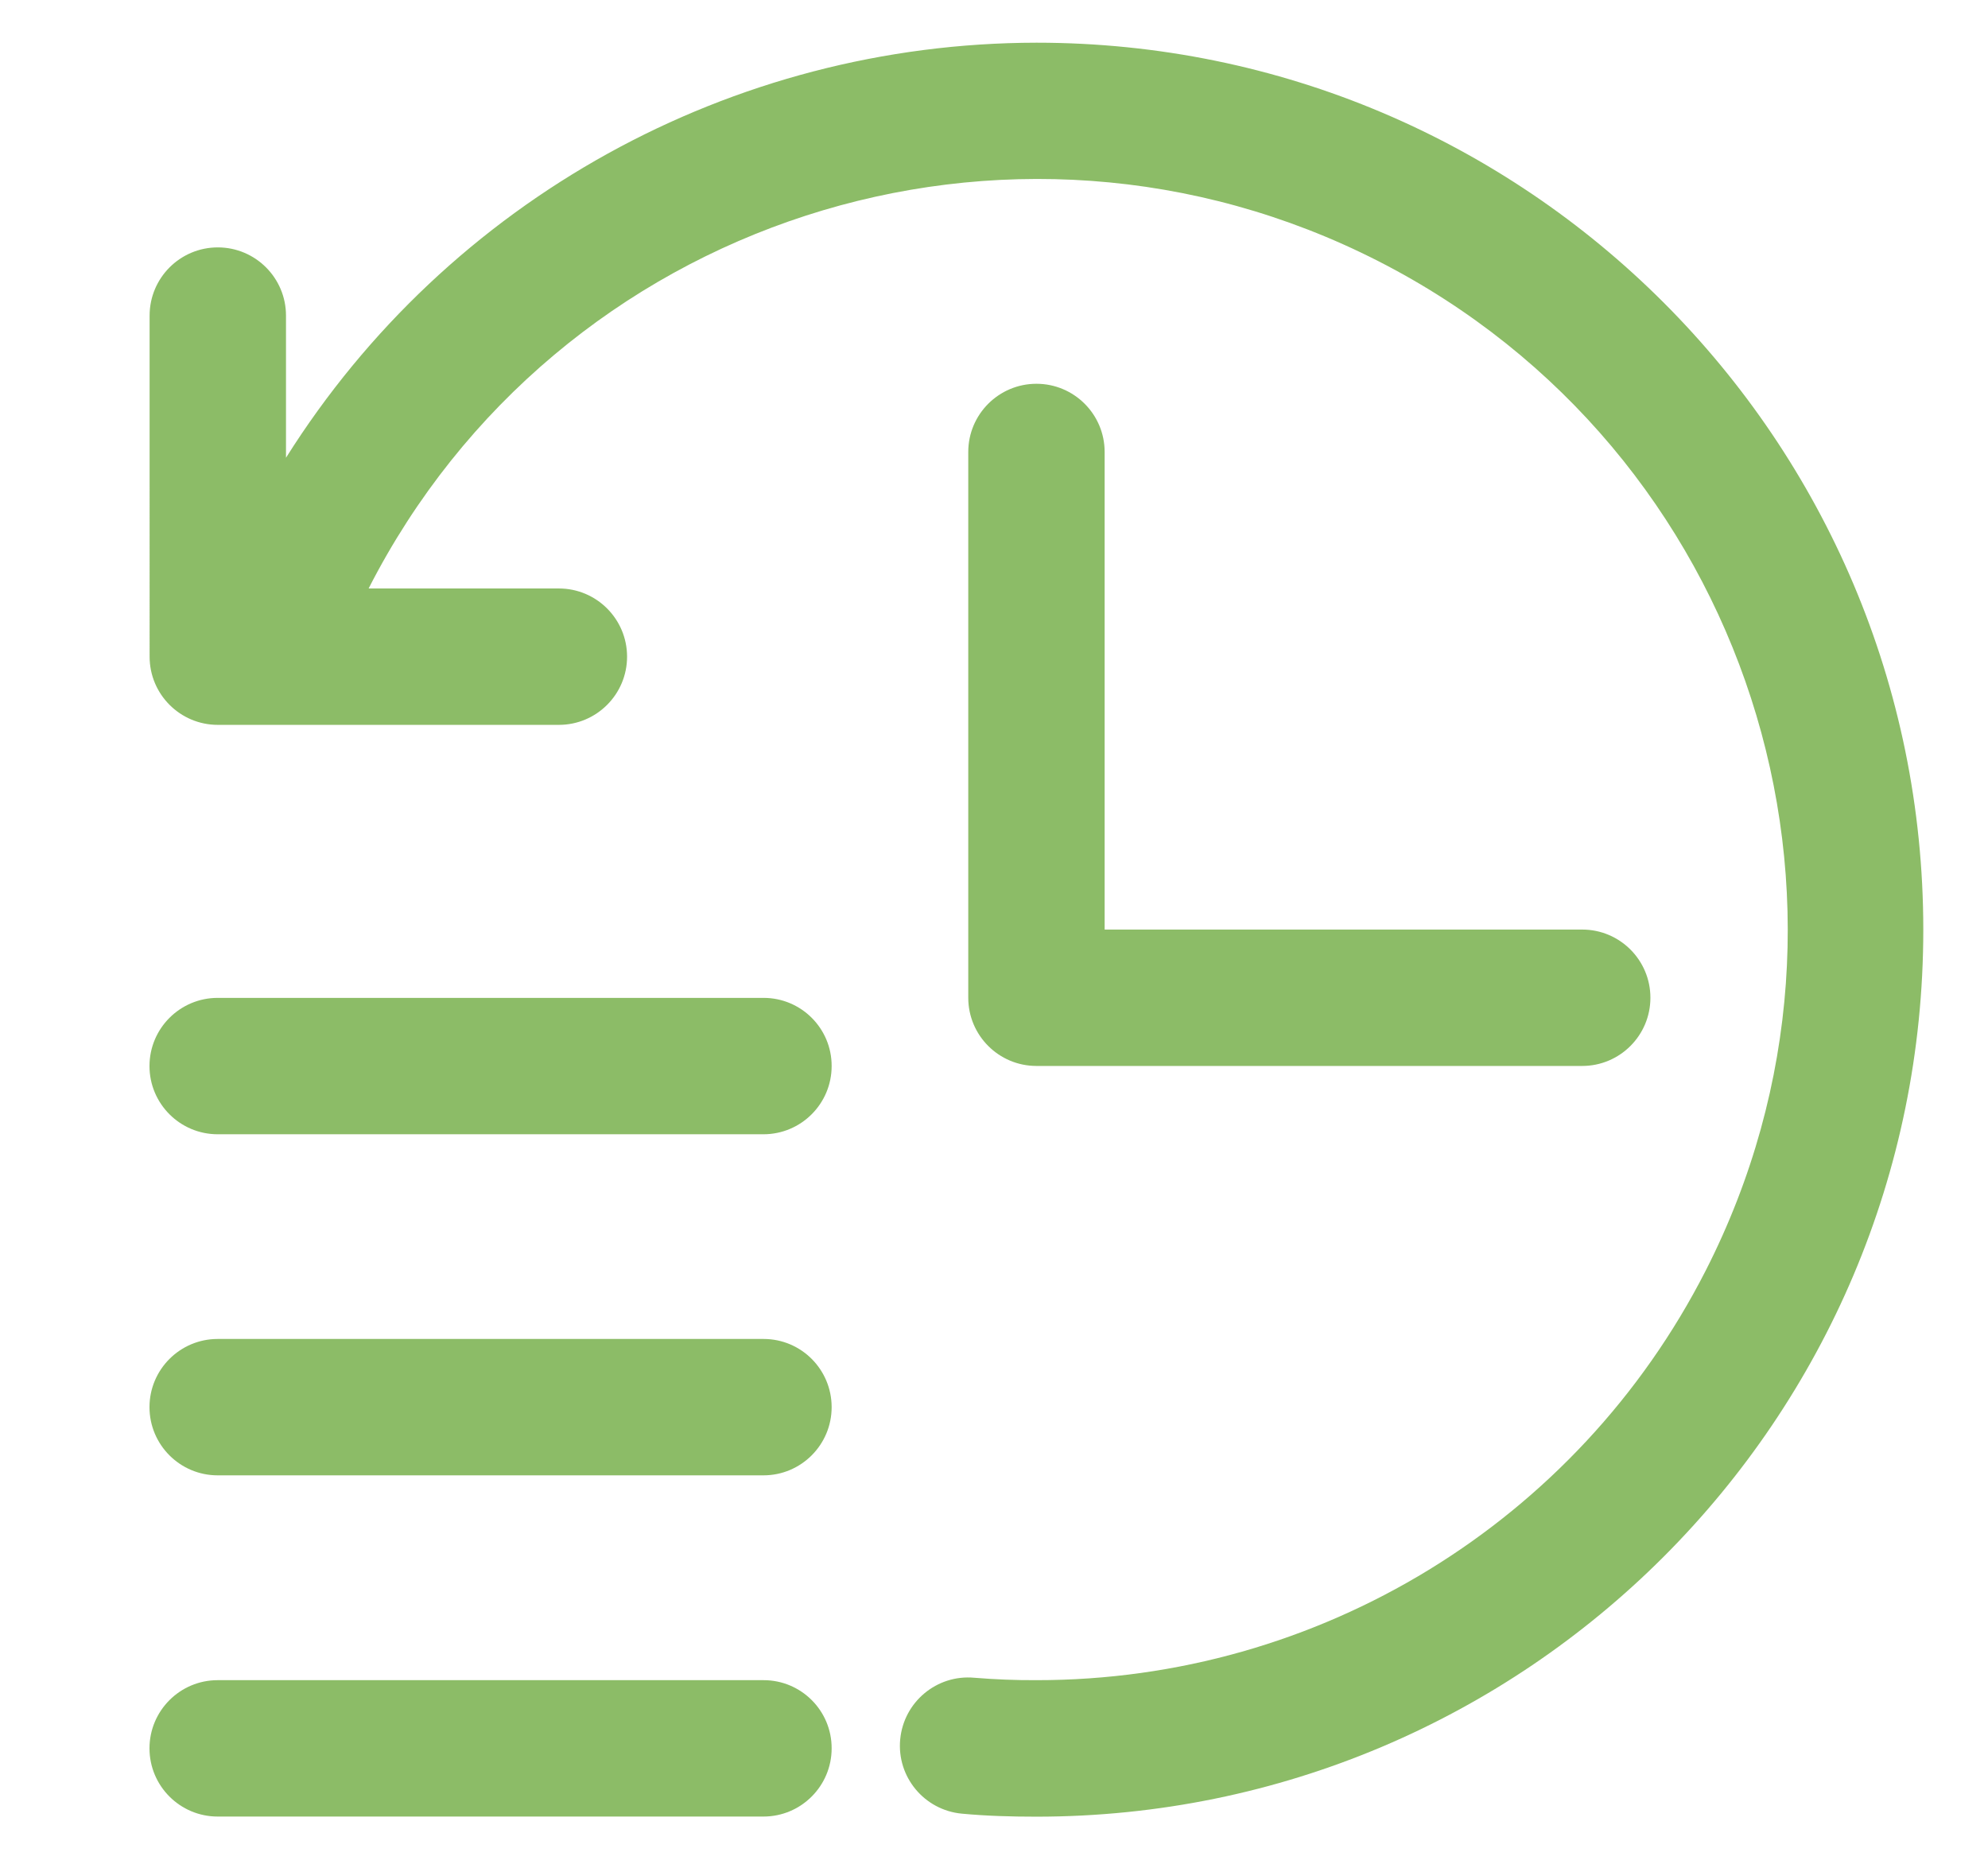
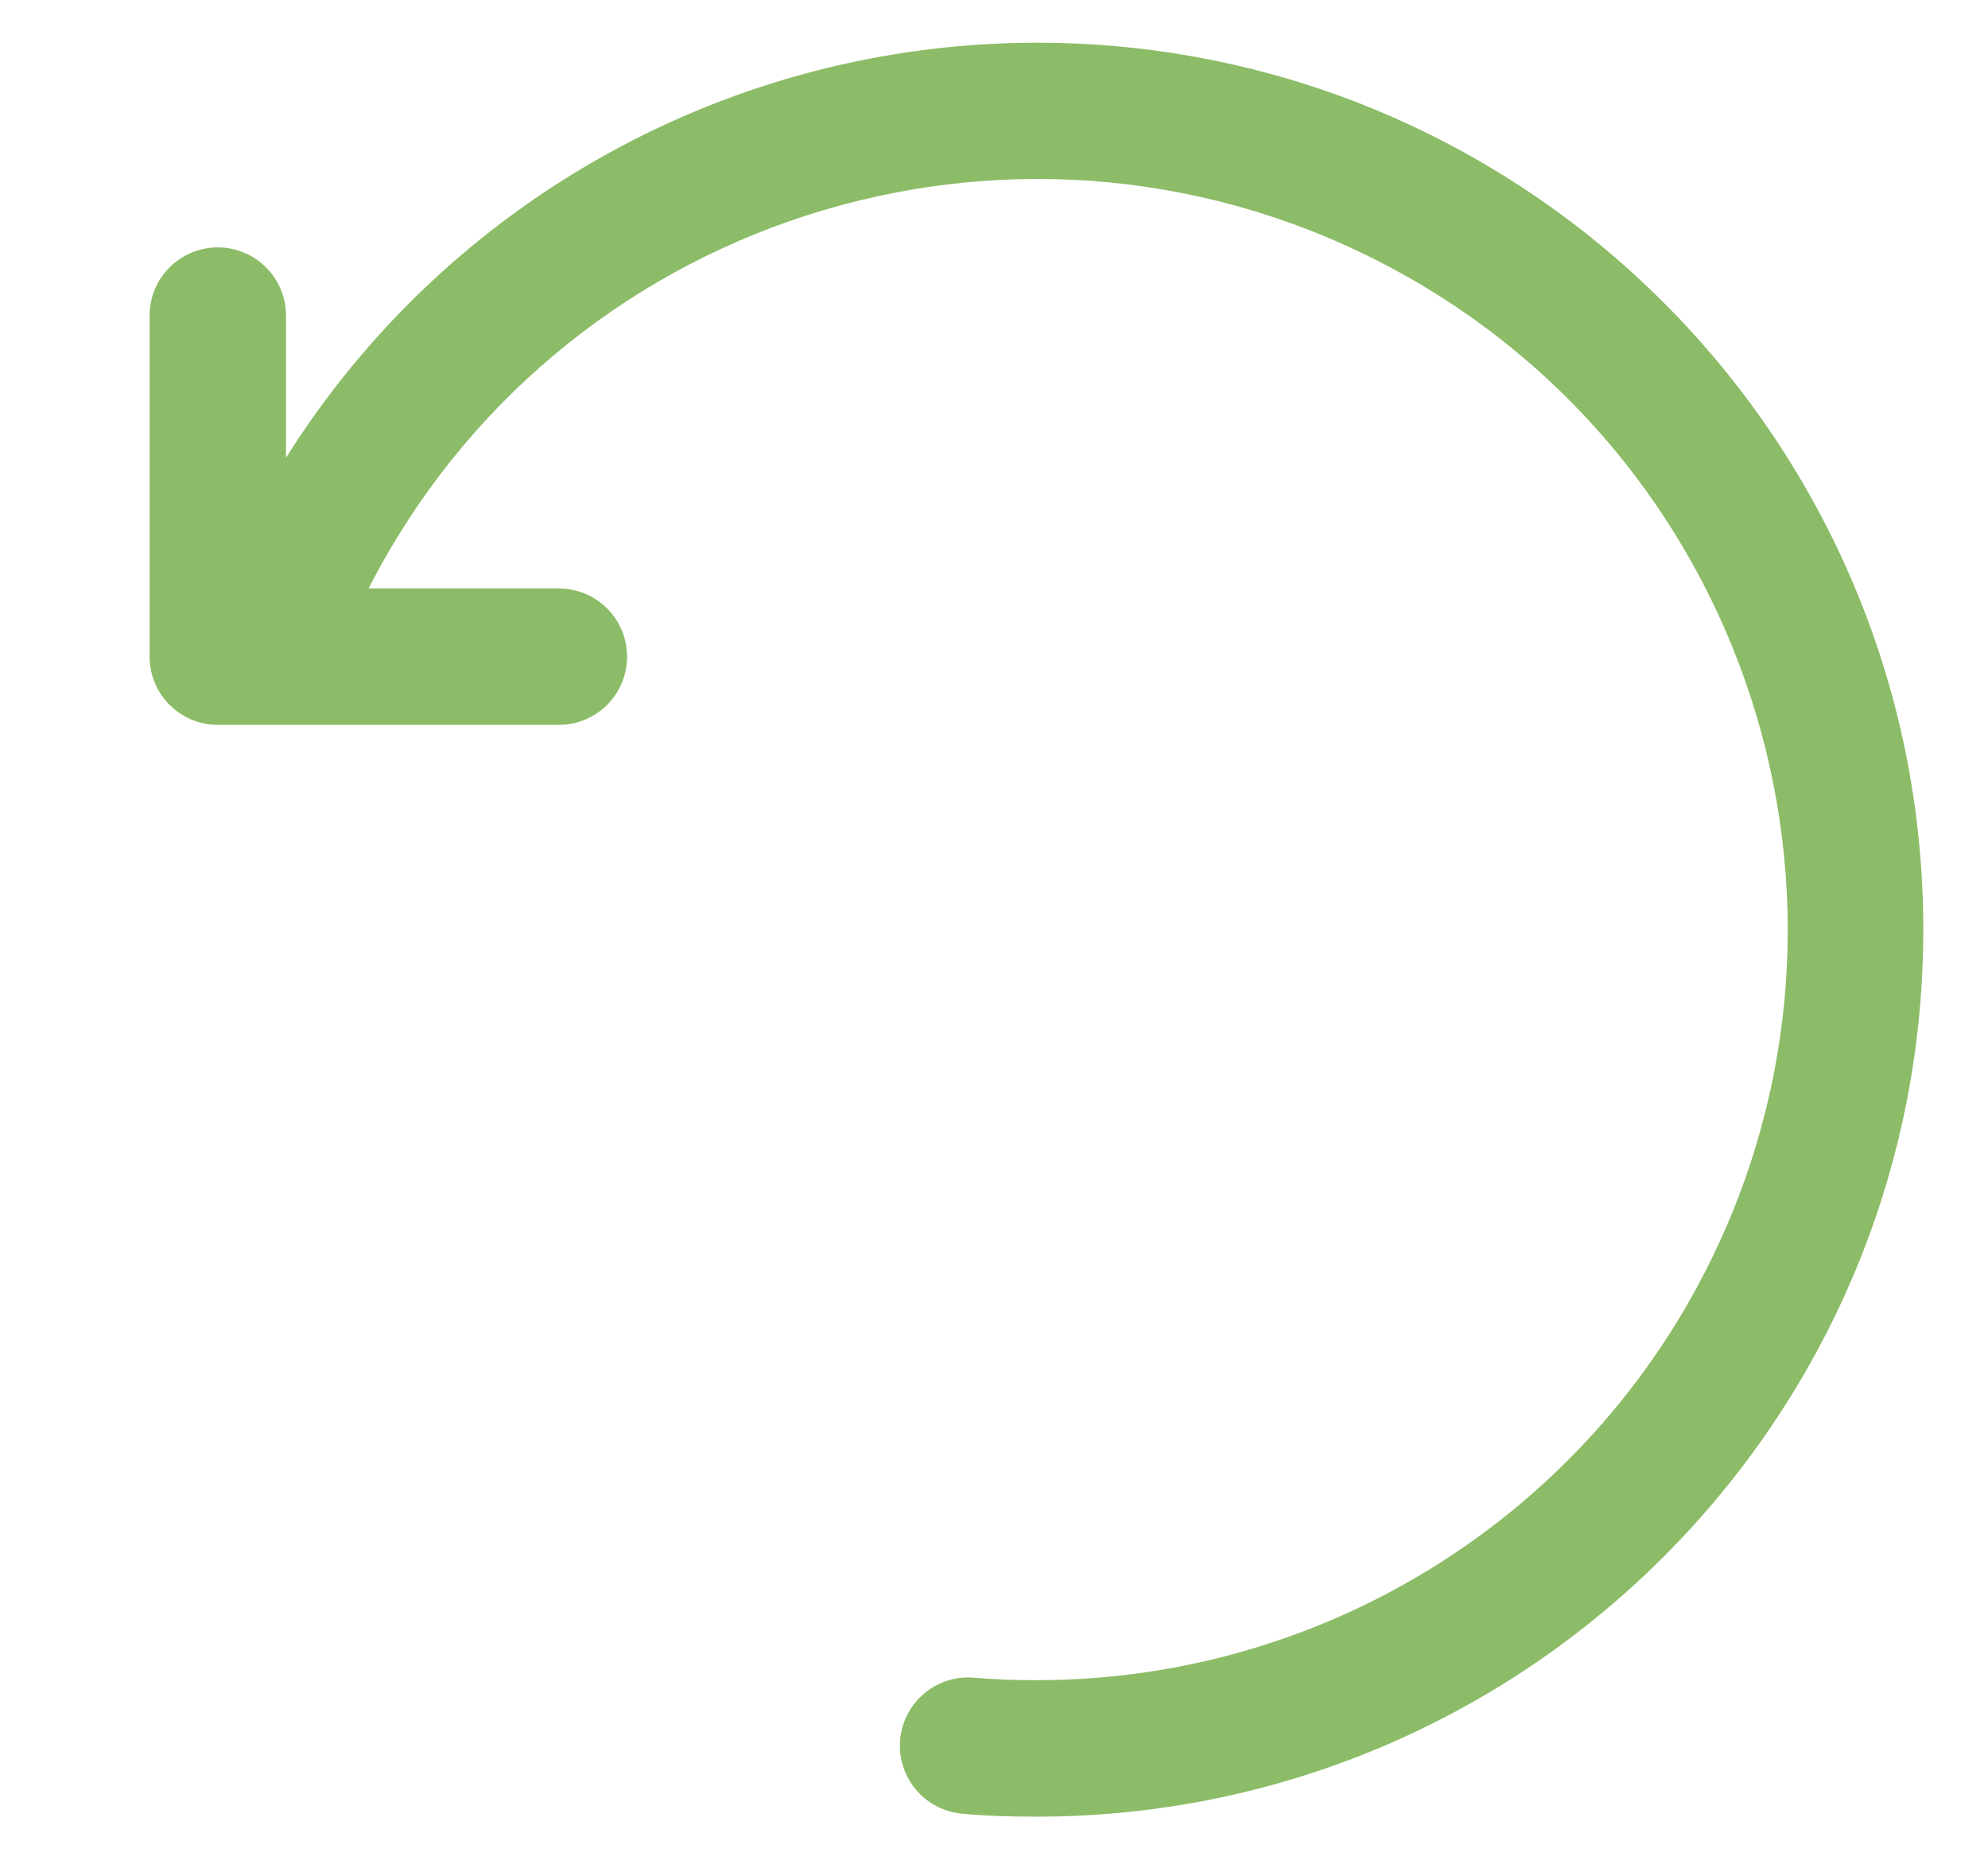
<svg xmlns="http://www.w3.org/2000/svg" viewBox="0 0 1653 1550" style="enable-background:new 0 0 1653 1550" xml:space="preserve">
  <switch>
    <g>
      <path style="fill:#8cbc67" d="M861.8 35.5c-253.5.3-489.1 130.6-624 345.1V262.4c0-31.3-25.4-56.7-56.7-56.7s-56.7 25.4-56.7 56.7V546c0 31.3 25.4 56.7 56.7 56.7h283.6c31.3 0 56.7-25.4 56.7-56.7s-25.4-56.7-56.7-56.7H306.5C463.2 182.3 839 60.5 1146 217.1s428.8 532.5 272.2 839.5c-106.7 209.1-321.7 340.6-556.4 340.4-17.2.1-34.4-.6-51.6-2-31.2-2.9-58.8 20.1-61.7 51.3-2.9 31.2 20.1 58.8 51.3 61.7 20.4 1.9 40.8 2.5 61.9 2.5 407.3 0 737.5-330.2 737.5-737.5S1269.1 35.5 861.8 35.5z" />
-       <path style="fill:#8cbc67" d="M861.8 319.1c-31.3 0-56.7 25.4-56.7 56.7v453.8c0 31.3 25.4 56.7 56.7 56.7h453.8c31.3 0 56.7-25.4 56.7-56.7 0-31.3-25.4-56.7-56.7-56.7H918.5V375.8c0-31.3-25.4-56.7-56.7-56.7zM634.9 829.7H181c-31.3 0-56.7 25.4-56.7 56.7 0 31.3 25.4 56.7 56.7 56.7h453.8c31.3 0 56.7-25.4 56.7-56.7.1-31.3-25.3-56.7-56.6-56.7zm0 567.3H181c-31.3 0-56.7 25.4-56.7 56.7 0 31.3 25.4 56.7 56.7 56.7h453.8c31.3 0 56.7-25.4 56.7-56.7.1-31.3-25.3-56.7-56.6-56.7zm0-283.7H181c-31.3 0-56.7 25.4-56.7 56.7s25.4 56.7 56.7 56.7h453.8c31.3 0 56.7-25.4 56.7-56.7s-25.3-56.7-56.6-56.7z" />
    </g>
  </switch>
</svg>